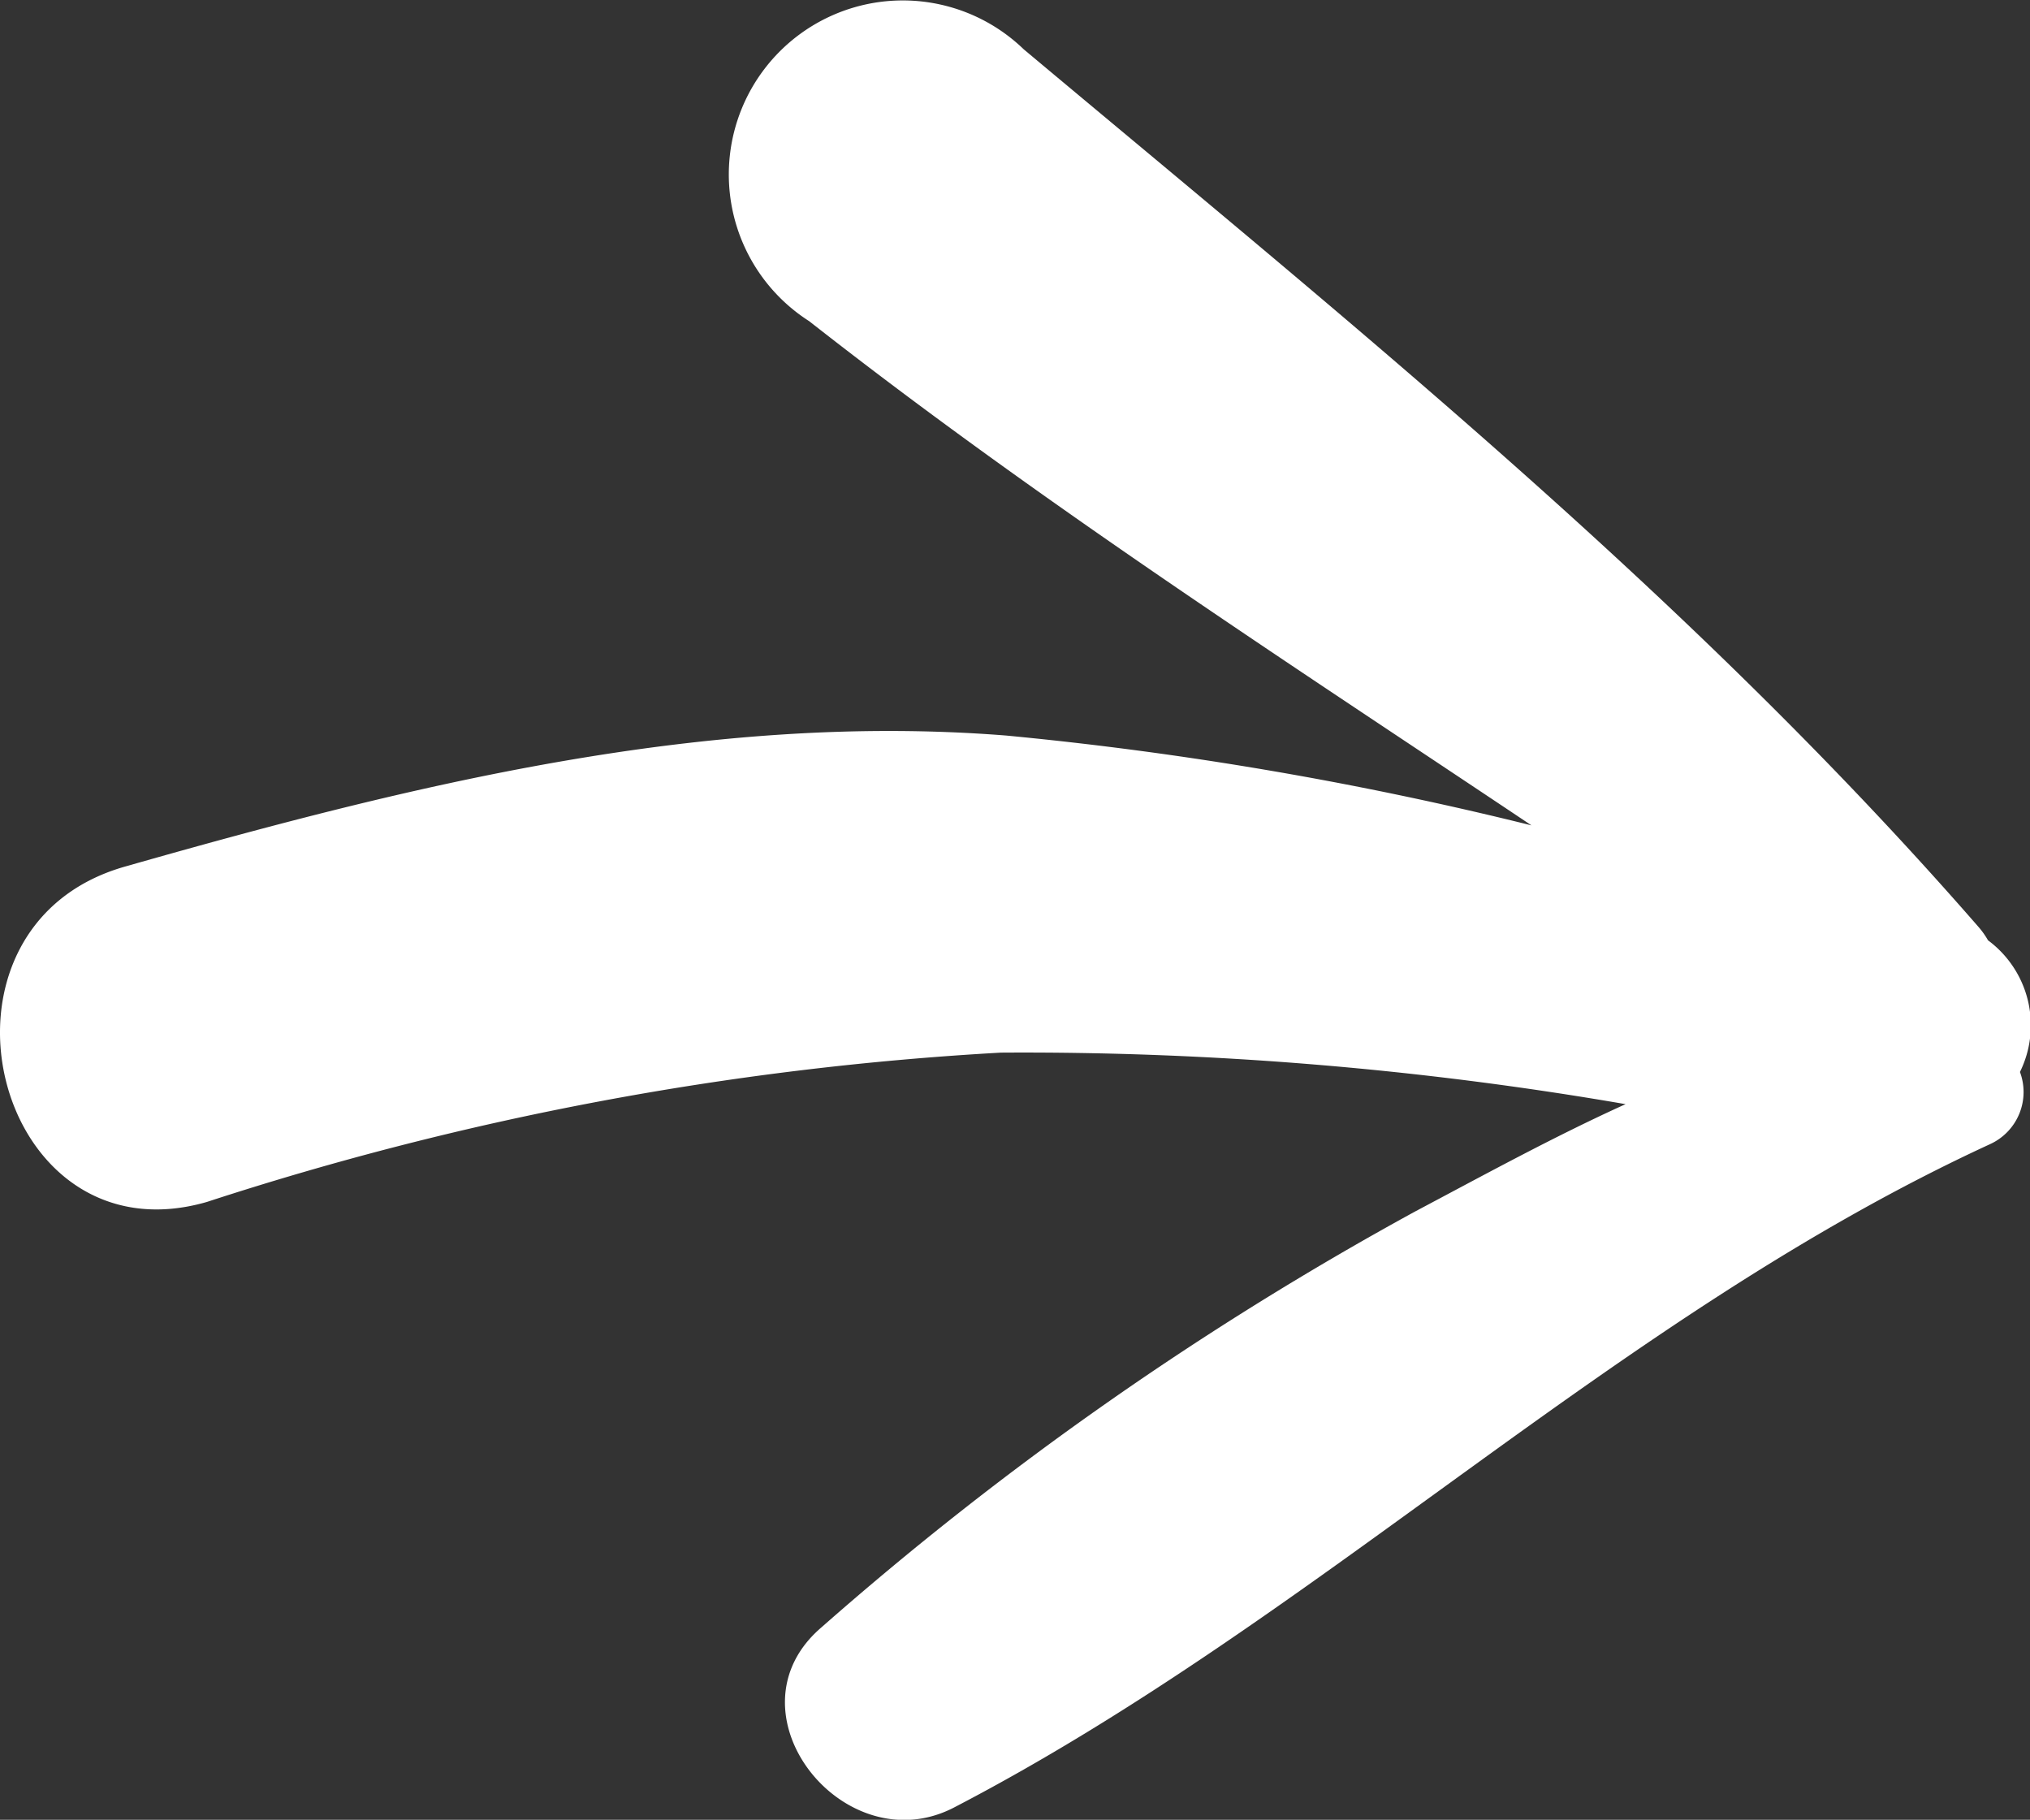
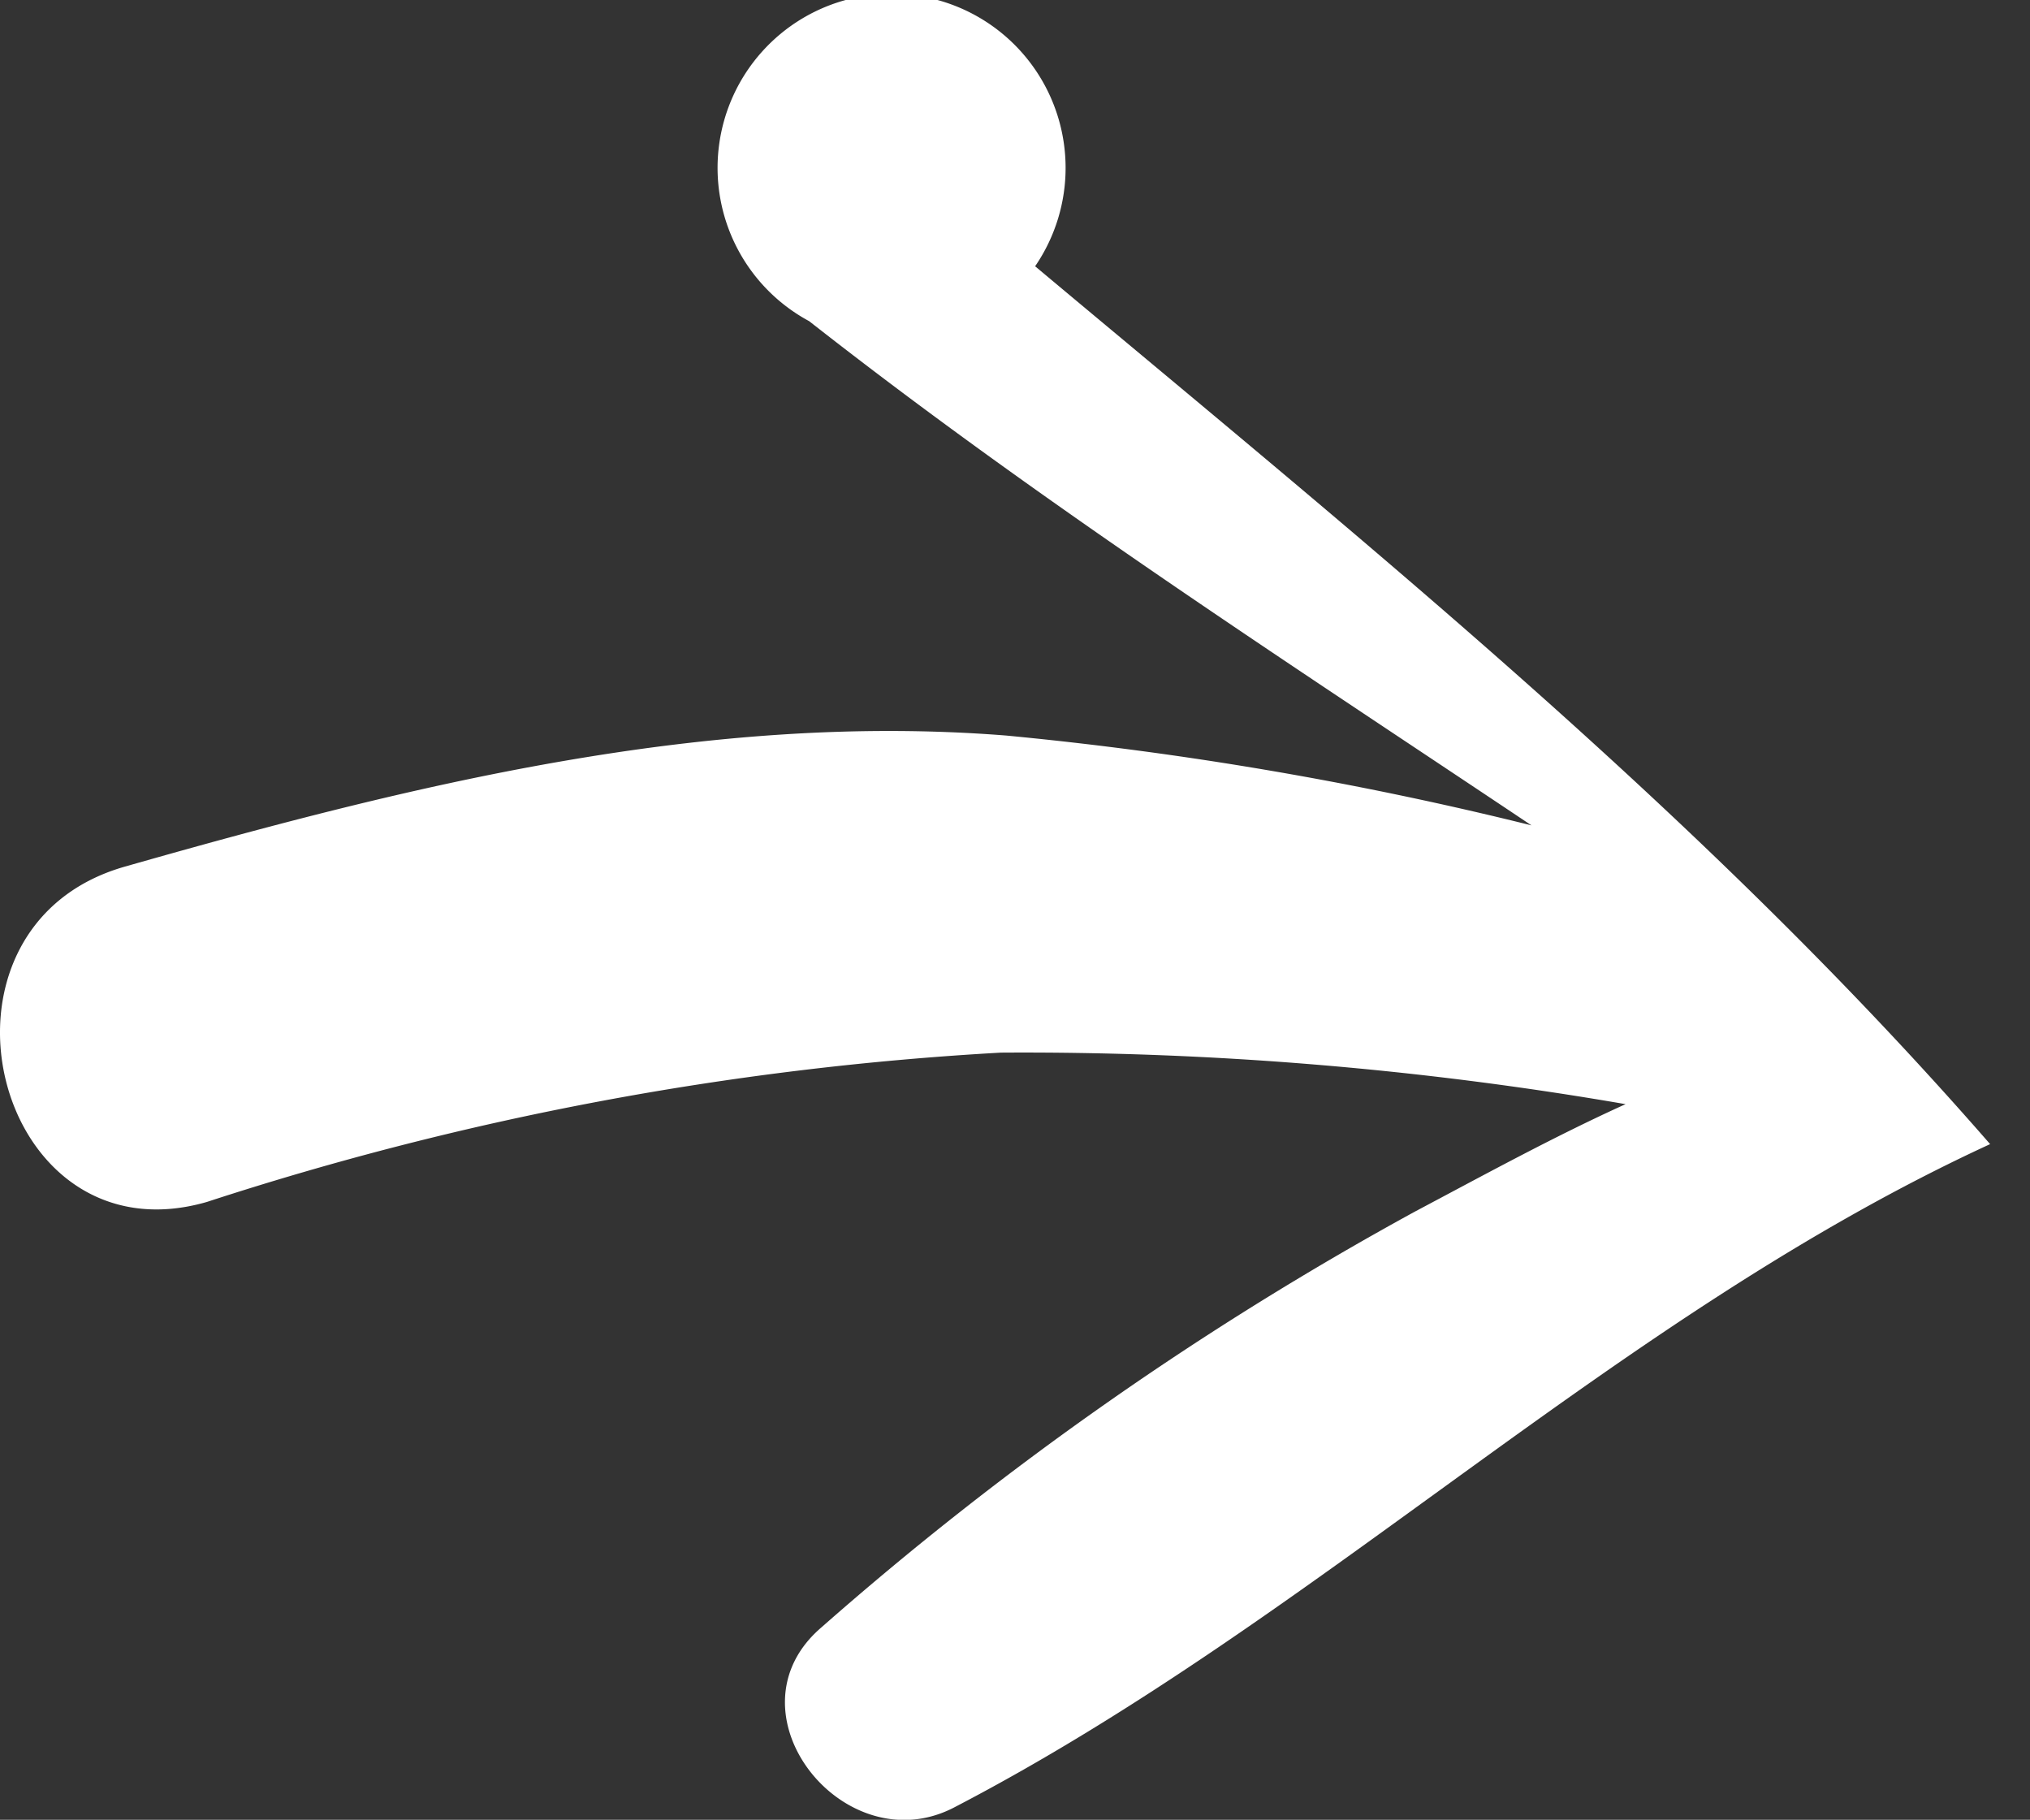
<svg xmlns="http://www.w3.org/2000/svg" width="27.893" height="25" viewBox="0 0 27.893 25">
  <rect x="0" y="0" width="27.893" height="25" fill="#333333" stroke="none" />
-   <path id="fleche" d="M156.44,94.313c2.5-3.187,4.685-6.573,6.927-9.925a49.247,49.247,0,0,0-1.234,7.217c-.327,4.125.679,8.173,1.8,12.108.834,2.937,5.455,1.808,4.607-1.126a42.87,42.87,0,0,1-2.051-10.909,48.591,48.591,0,0,1,.708-8.583c.445.983.97,1.939,1.472,2.887a44.964,44.964,0,0,0,5.714,8.16c1.162,1.362,3.262-.308,2.476-1.821-2.606-5.013-6.747-9.1-9.113-14.235a.787.787,0,0,0-.991-.41,1.452,1.452,0,0,0-1.809.439,1.151,1.151,0,0,0-.181.128c-4.531,3.947-8.219,8.533-12.06,13.122A2.391,2.391,0,1,0,156.44,94.313Z" transform="translate(105.431 -152.028) rotate(90)" fill="#fff" />
+   <path id="fleche" d="M156.44,94.313c2.5-3.187,4.685-6.573,6.927-9.925a49.247,49.247,0,0,0-1.234,7.217c-.327,4.125.679,8.173,1.8,12.108.834,2.937,5.455,1.808,4.607-1.126a42.87,42.87,0,0,1-2.051-10.909,48.591,48.591,0,0,1,.708-8.583c.445.983.97,1.939,1.472,2.887a44.964,44.964,0,0,0,5.714,8.16c1.162,1.362,3.262-.308,2.476-1.821-2.606-5.013-6.747-9.1-9.113-14.235c-4.531,3.947-8.219,8.533-12.06,13.122A2.391,2.391,0,1,0,156.44,94.313Z" transform="translate(105.431 -152.028) rotate(90)" fill="#fff" />
</svg>